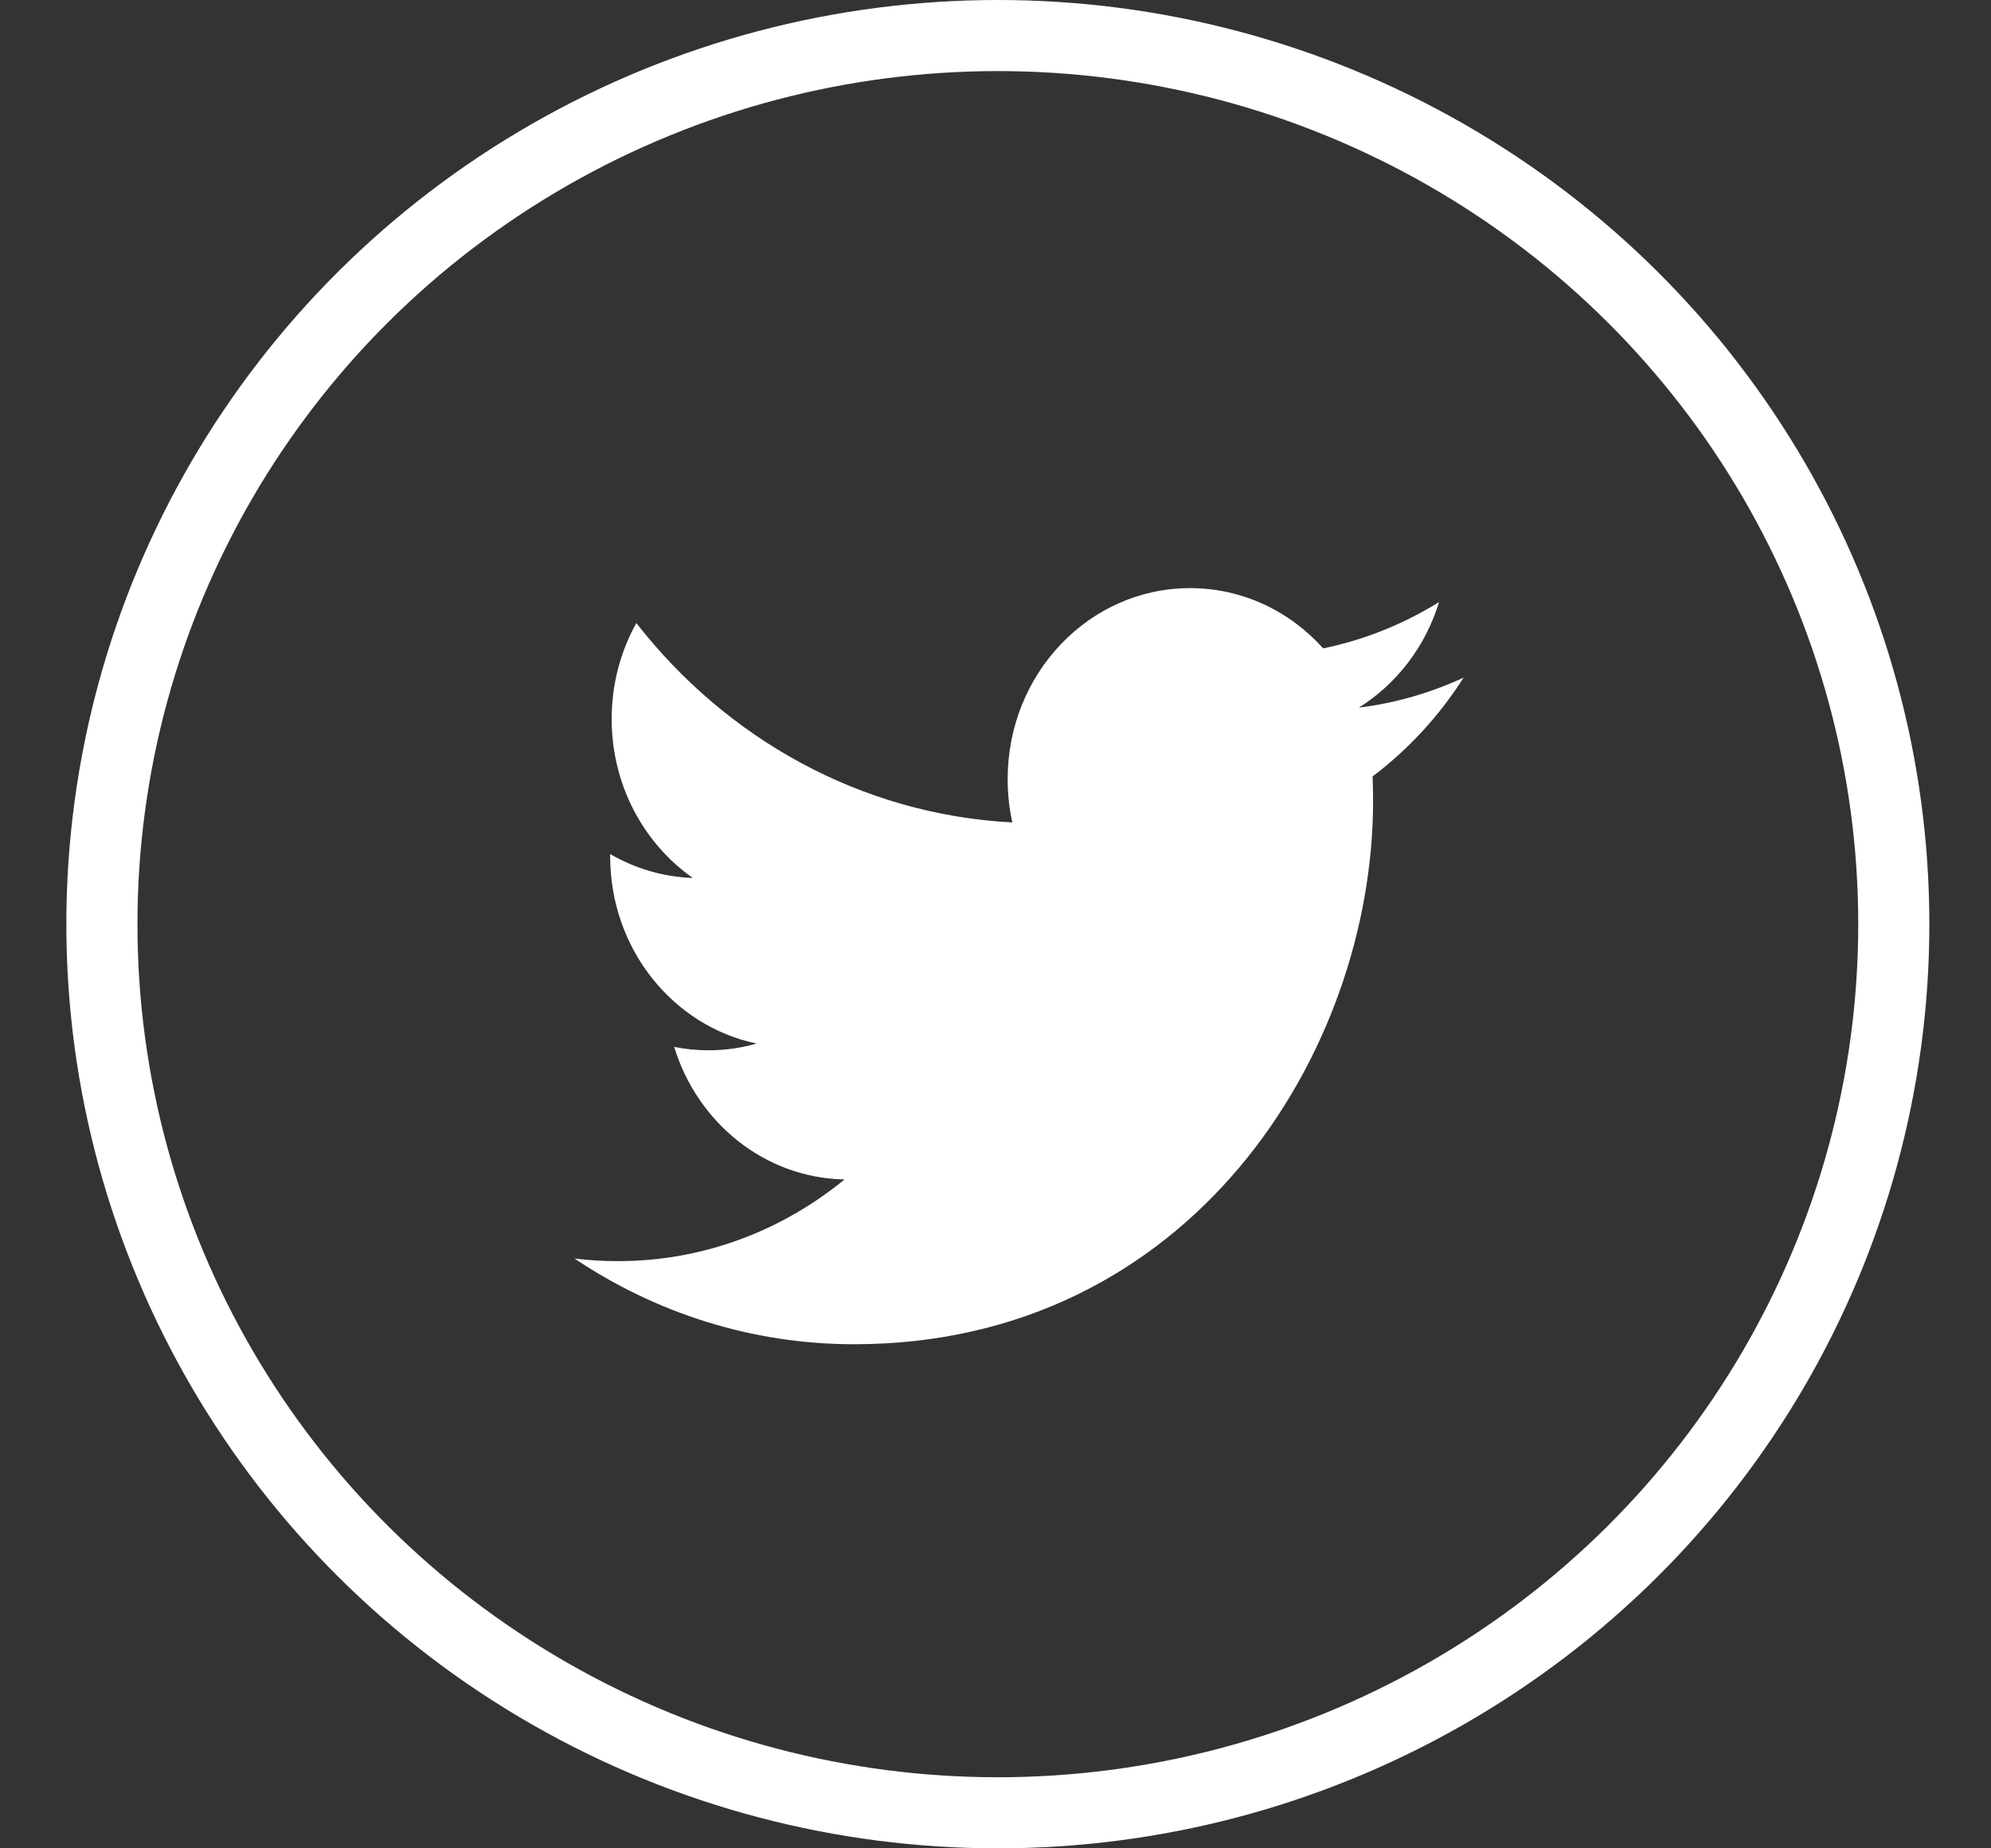
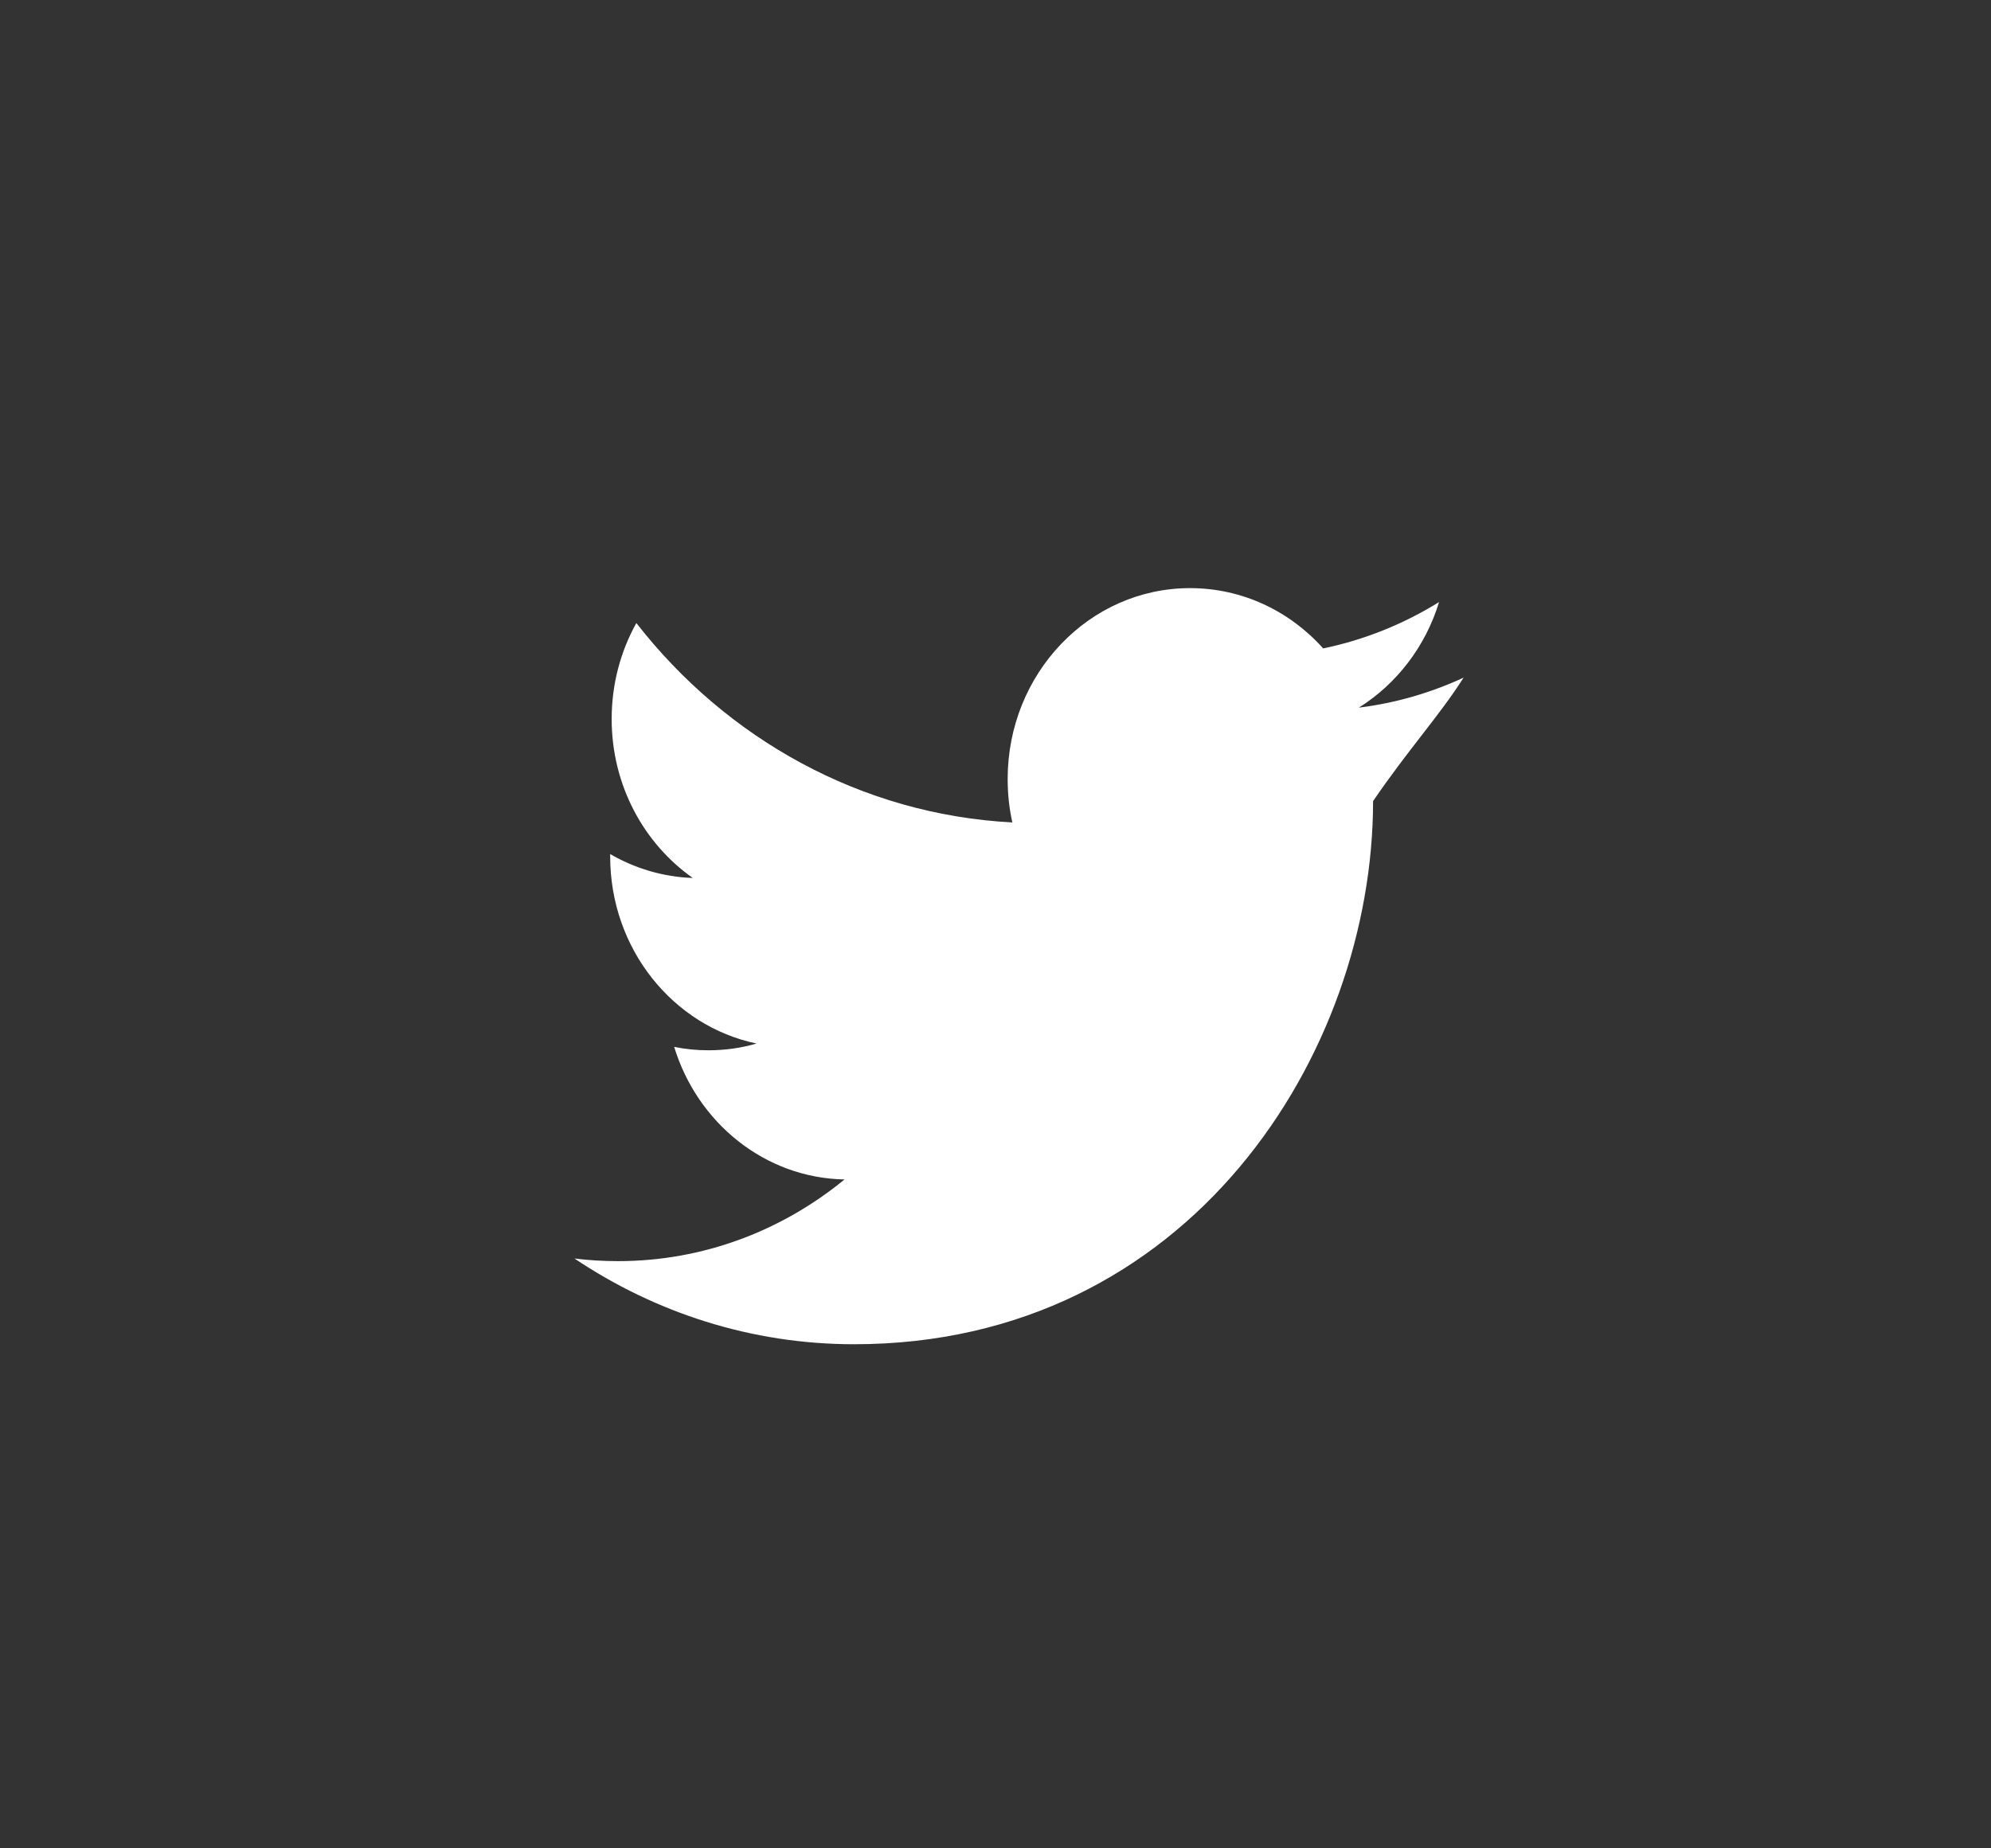
<svg xmlns="http://www.w3.org/2000/svg" width="28px" height="26px" viewBox="0 0 28 26" version="1.1">
  <rect x="0" y="0" width="28" height="26" fill="#333333" stroke="none" />
  <title>Group 12</title>
  <desc>Created with Sketch.</desc>
  <defs />
  <g id="Symbols" stroke="none" stroke-width="1" fill="none" fill-rule="evenodd">
    <g id="lower-half" transform="translate(-1643, -1050)">
      <g id="Group-11">
        <g id="lower-section">
          <g id="Group" transform="translate(441, 345)">
            <g id="Social-Links" transform="translate(1168, 705)">
              <g id="Group-12" transform="translate(34, 0)">
-                 <ellipse id="Oval" stroke="#FFFFFF" cx="14.033" cy="13" rx="12.6" ry="12.5" />
-                 <path d="M19.11,9.954 C19.64,9.622 20.047,9.096 20.238,8.469 C19.741,8.777 19.193,9 18.608,9.121 C18.141,8.598 17.474,8.273 16.736,8.273 C15.319,8.273 14.171,9.475 14.171,10.958 C14.171,11.168 14.193,11.373 14.237,11.569 C12.105,11.457 10.215,10.389 8.949,8.764 C8.728,9.162 8.602,9.622 8.602,10.114 C8.602,11.045 9.055,11.867 9.743,12.35 C9.323,12.336 8.927,12.214 8.581,12.014 L8.581,12.047 C8.581,13.348 9.465,14.434 10.64,14.679 C10.424,14.742 10.198,14.774 9.963,14.774 C9.798,14.774 9.636,14.758 9.481,14.726 C9.807,15.793 10.754,16.57 11.877,16.591 C10.998,17.311 9.892,17.74 8.691,17.74 C8.484,17.74 8.279,17.728 8.079,17.703 C9.214,18.464 10.563,18.909 12.011,18.909 C16.731,18.909 19.31,14.818 19.31,11.269 C19.31,11.153 19.308,11.037 19.303,10.922 C19.805,10.543 20.241,10.07 20.583,9.532 C20.123,9.745 19.628,9.89 19.11,9.954 Z" id="Shape" fill="#FFFFFF" />
+                 <path d="M19.11,9.954 C19.64,9.622 20.047,9.096 20.238,8.469 C19.741,8.777 19.193,9 18.608,9.121 C18.141,8.598 17.474,8.273 16.736,8.273 C15.319,8.273 14.171,9.475 14.171,10.958 C14.171,11.168 14.193,11.373 14.237,11.569 C12.105,11.457 10.215,10.389 8.949,8.764 C8.728,9.162 8.602,9.622 8.602,10.114 C8.602,11.045 9.055,11.867 9.743,12.35 C9.323,12.336 8.927,12.214 8.581,12.014 L8.581,12.047 C8.581,13.348 9.465,14.434 10.64,14.679 C10.424,14.742 10.198,14.774 9.963,14.774 C9.798,14.774 9.636,14.758 9.481,14.726 C9.807,15.793 10.754,16.57 11.877,16.591 C10.998,17.311 9.892,17.74 8.691,17.74 C8.484,17.74 8.279,17.728 8.079,17.703 C9.214,18.464 10.563,18.909 12.011,18.909 C16.731,18.909 19.31,14.818 19.31,11.269 C19.805,10.543 20.241,10.07 20.583,9.532 C20.123,9.745 19.628,9.89 19.11,9.954 Z" id="Shape" fill="#FFFFFF" />
              </g>
            </g>
          </g>
        </g>
      </g>
    </g>
  </g>
</svg>